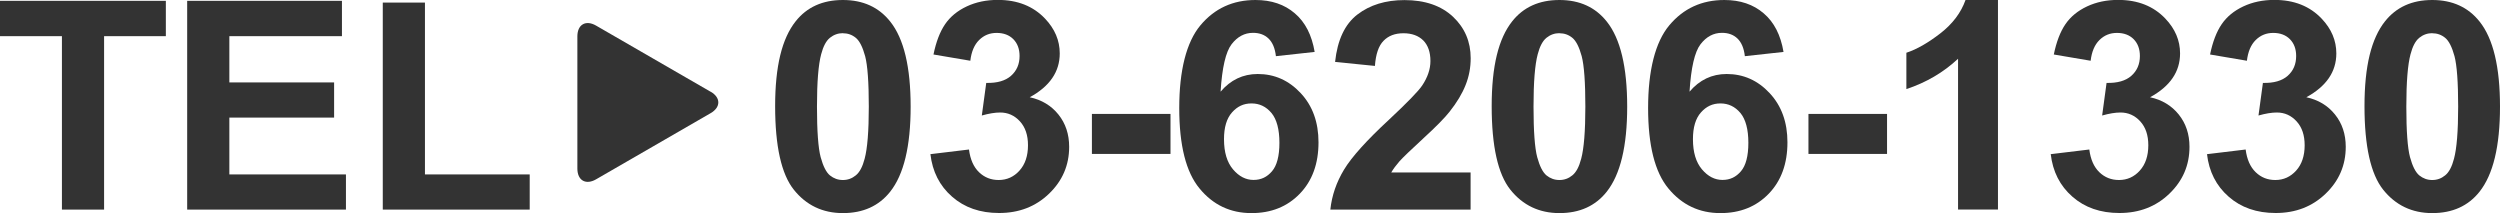
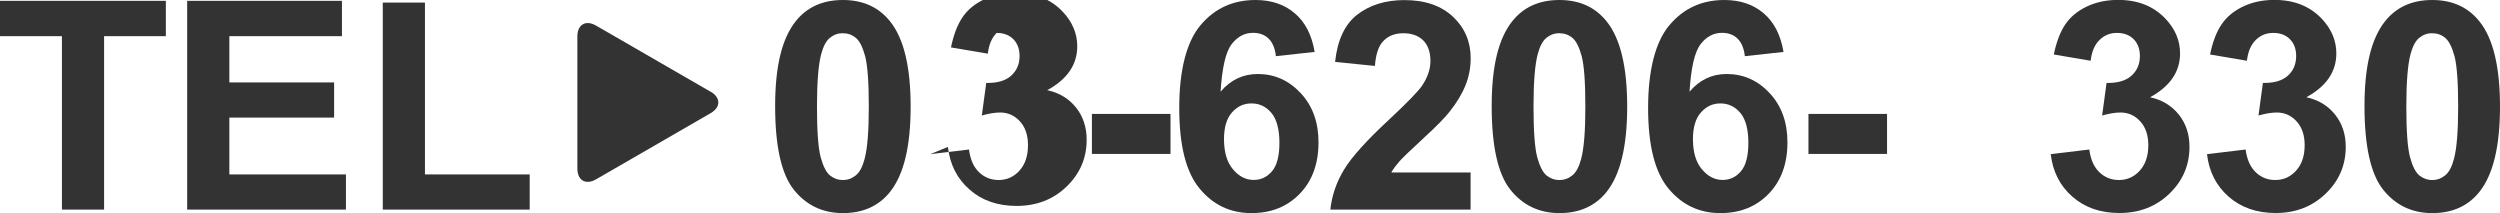
<svg xmlns="http://www.w3.org/2000/svg" id="_レイヤー_2" data-name="レイヤー 2" viewBox="0 0 299.98 25.57">
  <defs>
    <style>
      .cls-1 {
        fill: #333;
      }
    </style>
  </defs>
  <g id="image">
    <g>
      <g>
        <path class="cls-1" d="M7.43,25.14V4.34H0V.1h19.9v4.24h-7.41v20.81h-5.06Z" />
        <path class="cls-1" d="M22.46,25.14V.1h18.57v4.24h-13.51v5.55h12.57v4.22h-12.57v6.82h13.99v4.22h-19.05Z" />
        <path class="cls-1" d="M45.93,25.14V.31h5.06v20.62h12.57v4.22h-17.63Z" />
      </g>
      <g>
        <path class="cls-1" d="M101.14,0c2.43,0,4.32.87,5.69,2.6,1.63,2.05,2.44,5.45,2.44,10.2s-.82,8.14-2.46,10.21c-1.36,1.71-3.25,2.56-5.67,2.56s-4.4-.94-5.89-2.81c-1.49-1.87-2.24-5.21-2.24-10.02s.82-8.11,2.46-10.18c1.35-1.71,3.25-2.56,5.67-2.56ZM101.14,3.98c-.58,0-1.1.19-1.55.55-.46.37-.81,1.03-1.06,1.99-.33,1.24-.5,3.33-.5,6.27s.15,4.96.44,6.06c.3,1.1.67,1.83,1.12,2.2.45.36.96.55,1.55.55s1.1-.19,1.55-.56c.46-.37.81-1.03,1.06-1.99.33-1.23.5-3.31.5-6.25s-.15-4.96-.44-6.06c-.3-1.1-.67-1.83-1.12-2.2-.45-.37-.96-.55-1.55-.55Z" />
-         <path class="cls-1" d="M111.62,18.5l4.65-.56c.15,1.18.55,2.09,1.2,2.72.65.63,1.44.94,2.36.94.99,0,1.83-.38,2.5-1.13.68-.75,1.02-1.77,1.02-3.04,0-1.21-.32-2.16-.97-2.87-.65-.71-1.44-1.06-2.37-1.06-.62,0-1.35.12-2.2.36l.53-3.91c1.3.03,2.29-.25,2.97-.85.68-.6,1.03-1.39,1.03-2.38,0-.84-.25-1.51-.75-2.02-.5-.5-1.17-.75-2-.75s-1.52.28-2.1.85c-.58.57-.93,1.4-1.06,2.49l-4.42-.75c.31-1.51.77-2.72,1.39-3.63.62-.91,1.49-1.62,2.6-2.14,1.11-.52,2.35-.78,3.73-.78,2.36,0,4.25.75,5.67,2.25,1.17,1.23,1.76,2.62,1.76,4.17,0,2.2-1.2,3.95-3.6,5.26,1.43.31,2.58,1,3.44,2.07.86,1.07,1.29,2.36,1.29,3.88,0,2.2-.8,4.07-2.41,5.62-1.61,1.55-3.6,2.32-6,2.32-2.27,0-4.15-.65-5.64-1.96-1.49-1.3-2.36-3.01-2.6-5.12Z" />
+         <path class="cls-1" d="M111.62,18.5l4.65-.56c.15,1.18.55,2.09,1.2,2.72.65.63,1.44.94,2.36.94.99,0,1.83-.38,2.5-1.13.68-.75,1.02-1.77,1.02-3.04,0-1.21-.32-2.16-.97-2.87-.65-.71-1.44-1.06-2.37-1.06-.62,0-1.35.12-2.2.36l.53-3.91c1.3.03,2.29-.25,2.97-.85.68-.6,1.03-1.39,1.03-2.38,0-.84-.25-1.51-.75-2.02-.5-.5-1.17-.75-2-.75c-.58.57-.93,1.4-1.06,2.49l-4.42-.75c.31-1.51.77-2.72,1.39-3.63.62-.91,1.49-1.62,2.6-2.14,1.11-.52,2.35-.78,3.73-.78,2.36,0,4.25.75,5.67,2.25,1.17,1.23,1.76,2.62,1.76,4.17,0,2.2-1.2,3.95-3.6,5.26,1.43.31,2.58,1,3.44,2.07.86,1.07,1.29,2.36,1.29,3.88,0,2.2-.8,4.07-2.41,5.62-1.61,1.55-3.6,2.32-6,2.32-2.27,0-4.15-.65-5.64-1.96-1.49-1.3-2.36-3.01-2.6-5.12Z" />
        <path class="cls-1" d="M131.02,18.47v-4.8h9.43v4.8h-9.43Z" />
        <path class="cls-1" d="M157.75,6.23l-4.65.51c-.11-.96-.41-1.66-.89-2.12-.48-.46-1.1-.68-1.86-.68-1.01,0-1.87.46-2.57,1.37-.7.91-1.14,2.81-1.32,5.69,1.2-1.41,2.68-2.12,4.46-2.12,2,0,3.72.76,5.15,2.29,1.43,1.53,2.14,3.5,2.14,5.91,0,2.56-.75,4.62-2.25,6.17-1.5,1.55-3.43,2.32-5.79,2.32-2.53,0-4.61-.98-6.23-2.95-1.63-1.96-2.44-5.18-2.44-9.66s.85-7.9,2.54-9.92c1.7-2.03,3.9-3.04,6.61-3.04,1.9,0,3.48.53,4.72,1.6,1.25,1.06,2.04,2.61,2.38,4.64ZM146.87,16.71c0,1.56.36,2.76,1.08,3.61.72.85,1.54,1.27,2.46,1.27s1.63-.35,2.22-1.04.89-1.83.89-3.42-.32-2.82-.96-3.58c-.64-.76-1.43-1.14-2.39-1.14s-1.7.36-2.34,1.08c-.64.72-.96,1.79-.96,3.2Z" />
        <path class="cls-1" d="M176.46,20.69v4.46h-16.83c.18-1.69.73-3.28,1.64-4.79.91-1.51,2.71-3.51,5.4-6,2.16-2.02,3.49-3.38,3.98-4.1.66-.99.99-1.97.99-2.94,0-1.07-.29-1.89-.86-2.47-.58-.57-1.37-.86-2.38-.86s-1.8.3-2.39.91c-.59.6-.93,1.61-1.03,3.01l-4.78-.48c.28-2.64,1.18-4.54,2.68-5.69,1.5-1.15,3.38-1.73,5.64-1.73,2.47,0,4.41.67,5.83,2,1.41,1.33,2.12,2.99,2.12,4.97,0,1.13-.2,2.2-.61,3.22-.4,1.02-1.04,2.09-1.92,3.2-.58.74-1.63,1.81-3.14,3.19-1.51,1.39-2.47,2.31-2.88,2.77-.4.46-.73.9-.98,1.33h9.53Z" />
        <path class="cls-1" d="M187.12,0c2.43,0,4.32.87,5.69,2.6,1.63,2.05,2.44,5.45,2.44,10.2s-.82,8.14-2.46,10.21c-1.36,1.71-3.25,2.56-5.67,2.56s-4.4-.94-5.89-2.81c-1.49-1.87-2.24-5.21-2.24-10.02s.82-8.11,2.46-10.18c1.35-1.71,3.25-2.56,5.67-2.56ZM187.12,3.98c-.58,0-1.1.19-1.55.55-.46.37-.81,1.03-1.06,1.99-.33,1.24-.5,3.33-.5,6.27s.15,4.96.44,6.06c.3,1.1.67,1.83,1.12,2.2.45.36.96.55,1.55.55s1.1-.19,1.55-.56c.46-.37.81-1.03,1.06-1.99.33-1.23.5-3.31.5-6.25s-.15-4.96-.44-6.06c-.3-1.1-.67-1.83-1.12-2.2-.45-.37-.96-.55-1.55-.55Z" />
        <path class="cls-1" d="M214.02,6.23l-4.65.51c-.11-.96-.41-1.66-.89-2.12-.48-.46-1.1-.68-1.86-.68-1.01,0-1.87.46-2.57,1.37-.7.91-1.14,2.81-1.32,5.69,1.2-1.41,2.68-2.12,4.46-2.12,2,0,3.72.76,5.15,2.29,1.43,1.53,2.14,3.5,2.14,5.91,0,2.56-.75,4.62-2.25,6.17-1.5,1.55-3.43,2.32-5.79,2.32-2.53,0-4.61-.98-6.24-2.95-1.63-1.96-2.44-5.18-2.44-9.66s.85-7.9,2.54-9.92c1.7-2.03,3.9-3.04,6.61-3.04,1.9,0,3.48.53,4.72,1.6,1.25,1.06,2.04,2.61,2.38,4.64ZM203.14,16.71c0,1.56.36,2.76,1.08,3.61.72.85,1.54,1.27,2.46,1.27s1.63-.35,2.22-1.04c.59-.69.89-1.83.89-3.42s-.32-2.82-.96-3.58c-.64-.76-1.44-1.14-2.39-1.14s-1.7.36-2.34,1.08c-.64.72-.96,1.79-.96,3.2Z" />
        <path class="cls-1" d="M217,18.47v-4.8h9.43v4.8h-9.43Z" />
-         <path class="cls-1" d="M239.75,25.14h-4.8V7.05c-1.75,1.64-3.82,2.85-6.2,3.64v-4.36c1.25-.41,2.61-1.19,4.08-2.33,1.47-1.14,2.48-2.48,3.02-4.01h3.89v25.14Z" />
        <path class="cls-1" d="M246.05,18.5l4.65-.56c.15,1.18.55,2.09,1.2,2.72.65.63,1.44.94,2.36.94.99,0,1.83-.38,2.5-1.13.68-.75,1.02-1.77,1.02-3.04,0-1.21-.32-2.16-.97-2.87-.65-.71-1.44-1.06-2.37-1.06-.62,0-1.35.12-2.2.36l.53-3.91c1.3.03,2.29-.25,2.97-.85.68-.6,1.03-1.39,1.03-2.38,0-.84-.25-1.51-.75-2.02-.5-.5-1.17-.75-2-.75s-1.52.28-2.1.85c-.58.57-.93,1.4-1.06,2.49l-4.42-.75c.31-1.51.77-2.72,1.39-3.63.62-.91,1.49-1.62,2.6-2.14,1.11-.52,2.35-.78,3.73-.78,2.36,0,4.25.75,5.67,2.25,1.17,1.23,1.76,2.62,1.76,4.17,0,2.2-1.2,3.95-3.6,5.26,1.43.31,2.58,1,3.44,2.07.86,1.07,1.29,2.36,1.29,3.88,0,2.2-.8,4.07-2.41,5.62-1.61,1.55-3.6,2.32-6,2.32-2.27,0-4.15-.65-5.64-1.96-1.49-1.3-2.36-3.01-2.6-5.12Z" />
        <path class="cls-1" d="M264.81,18.5l4.65-.56c.15,1.18.55,2.09,1.2,2.72.65.63,1.43.94,2.36.94.99,0,1.82-.38,2.5-1.13s1.02-1.77,1.02-3.04c0-1.21-.32-2.16-.97-2.87-.65-.71-1.44-1.06-2.37-1.06-.62,0-1.35.12-2.2.36l.53-3.91c1.3.03,2.29-.25,2.97-.85s1.02-1.39,1.02-2.38c0-.84-.25-1.51-.75-2.02-.5-.5-1.17-.75-2-.75s-1.52.28-2.1.85c-.58.57-.93,1.4-1.06,2.49l-4.42-.75c.31-1.51.77-2.72,1.39-3.63.62-.91,1.49-1.62,2.6-2.14,1.11-.52,2.35-.78,3.73-.78,2.36,0,4.25.75,5.67,2.25,1.17,1.23,1.76,2.62,1.76,4.17,0,2.2-1.2,3.95-3.6,5.26,1.44.31,2.58,1,3.44,2.07.86,1.07,1.29,2.36,1.29,3.88,0,2.2-.8,4.07-2.41,5.62-1.61,1.55-3.6,2.32-6,2.32-2.27,0-4.15-.65-5.64-1.96-1.49-1.3-2.36-3.01-2.6-5.12Z" />
        <path class="cls-1" d="M291.85,0c2.42,0,4.32.87,5.69,2.6,1.63,2.05,2.44,5.45,2.44,10.2s-.82,8.14-2.46,10.21c-1.36,1.71-3.25,2.56-5.67,2.56s-4.4-.94-5.89-2.81c-1.49-1.87-2.24-5.21-2.24-10.02s.82-8.11,2.46-10.18c1.36-1.71,3.25-2.56,5.67-2.56ZM291.85,3.98c-.58,0-1.1.19-1.55.55-.46.37-.81,1.03-1.06,1.99-.33,1.24-.5,3.33-.5,6.27s.15,4.96.44,6.06c.3,1.1.67,1.83,1.12,2.2.45.36.96.55,1.55.55s1.1-.19,1.55-.56c.46-.37.81-1.03,1.06-1.99.33-1.23.5-3.31.5-6.25s-.15-4.96-.44-6.06c-.3-1.1-.67-1.83-1.12-2.2-.45-.37-.97-.55-1.55-.55Z" />
      </g>
      <path class="cls-1" d="M85.27,11c1.23.71,1.23,1.87,0,2.58l-13.75,7.94c-1.23.71-2.24.13-2.24-1.29V4.36c0-1.42,1.01-2,2.24-1.29l13.75,7.94Z" />
    </g>
  </g>
</svg>